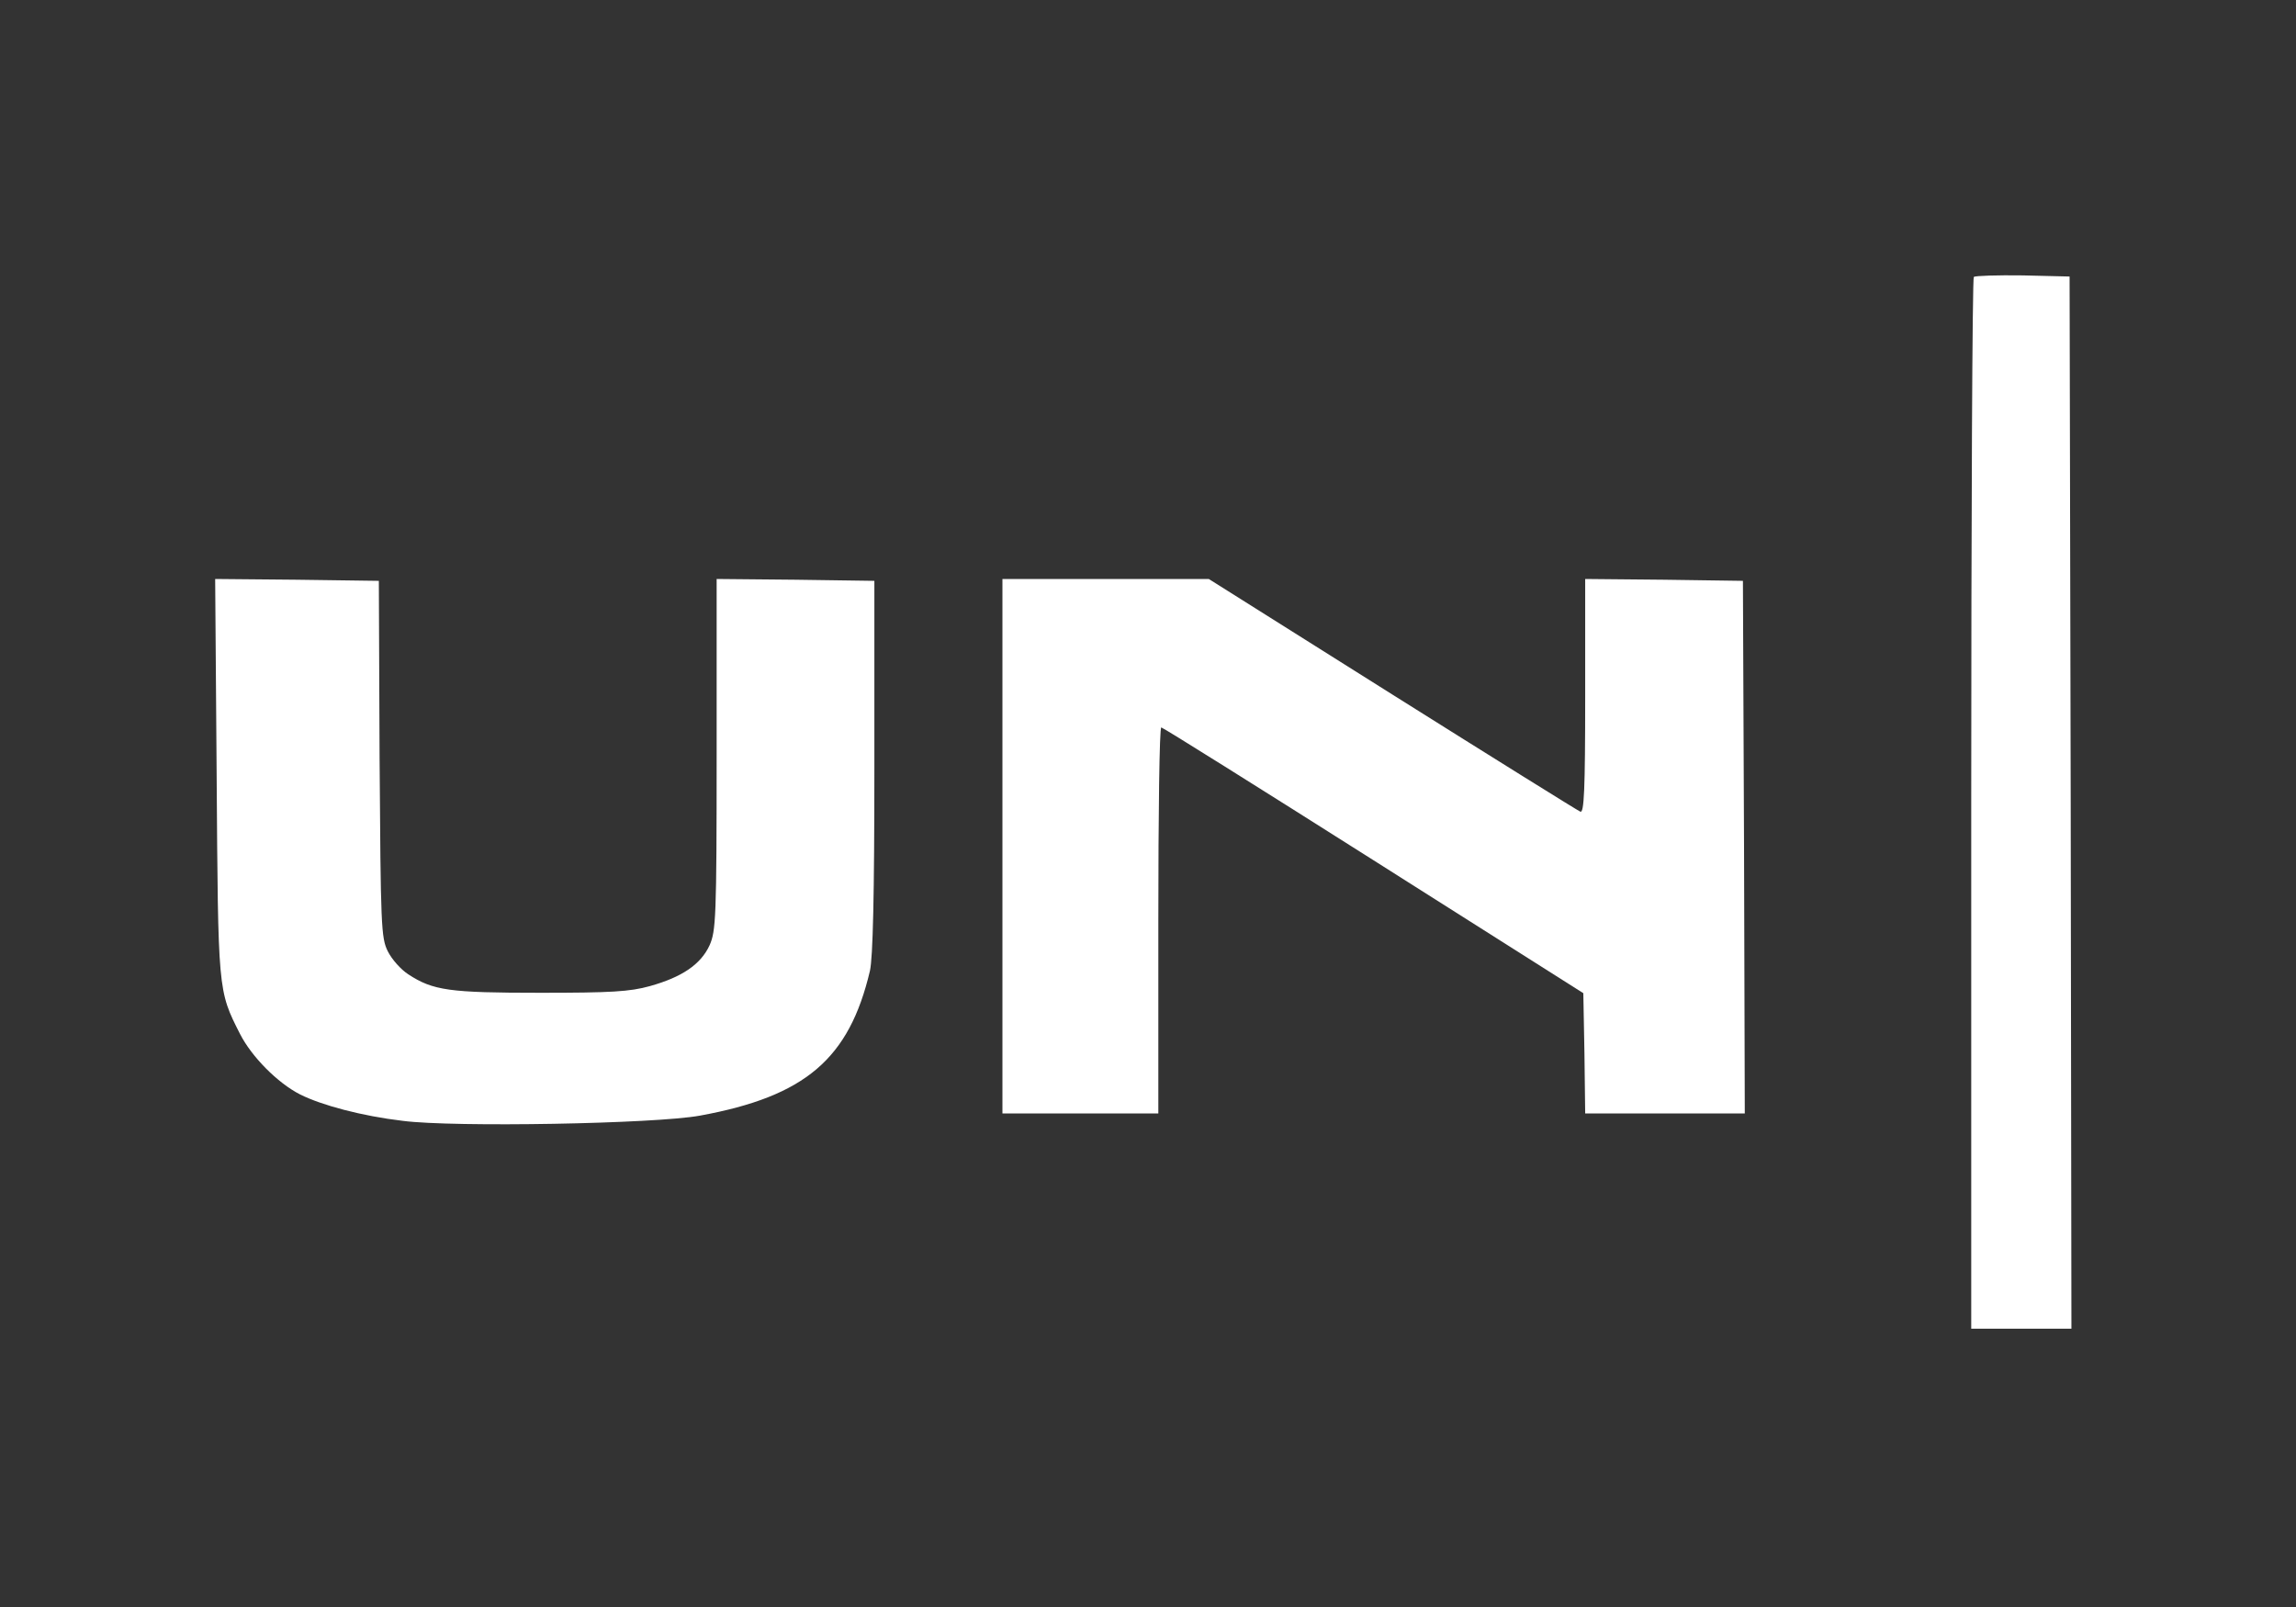
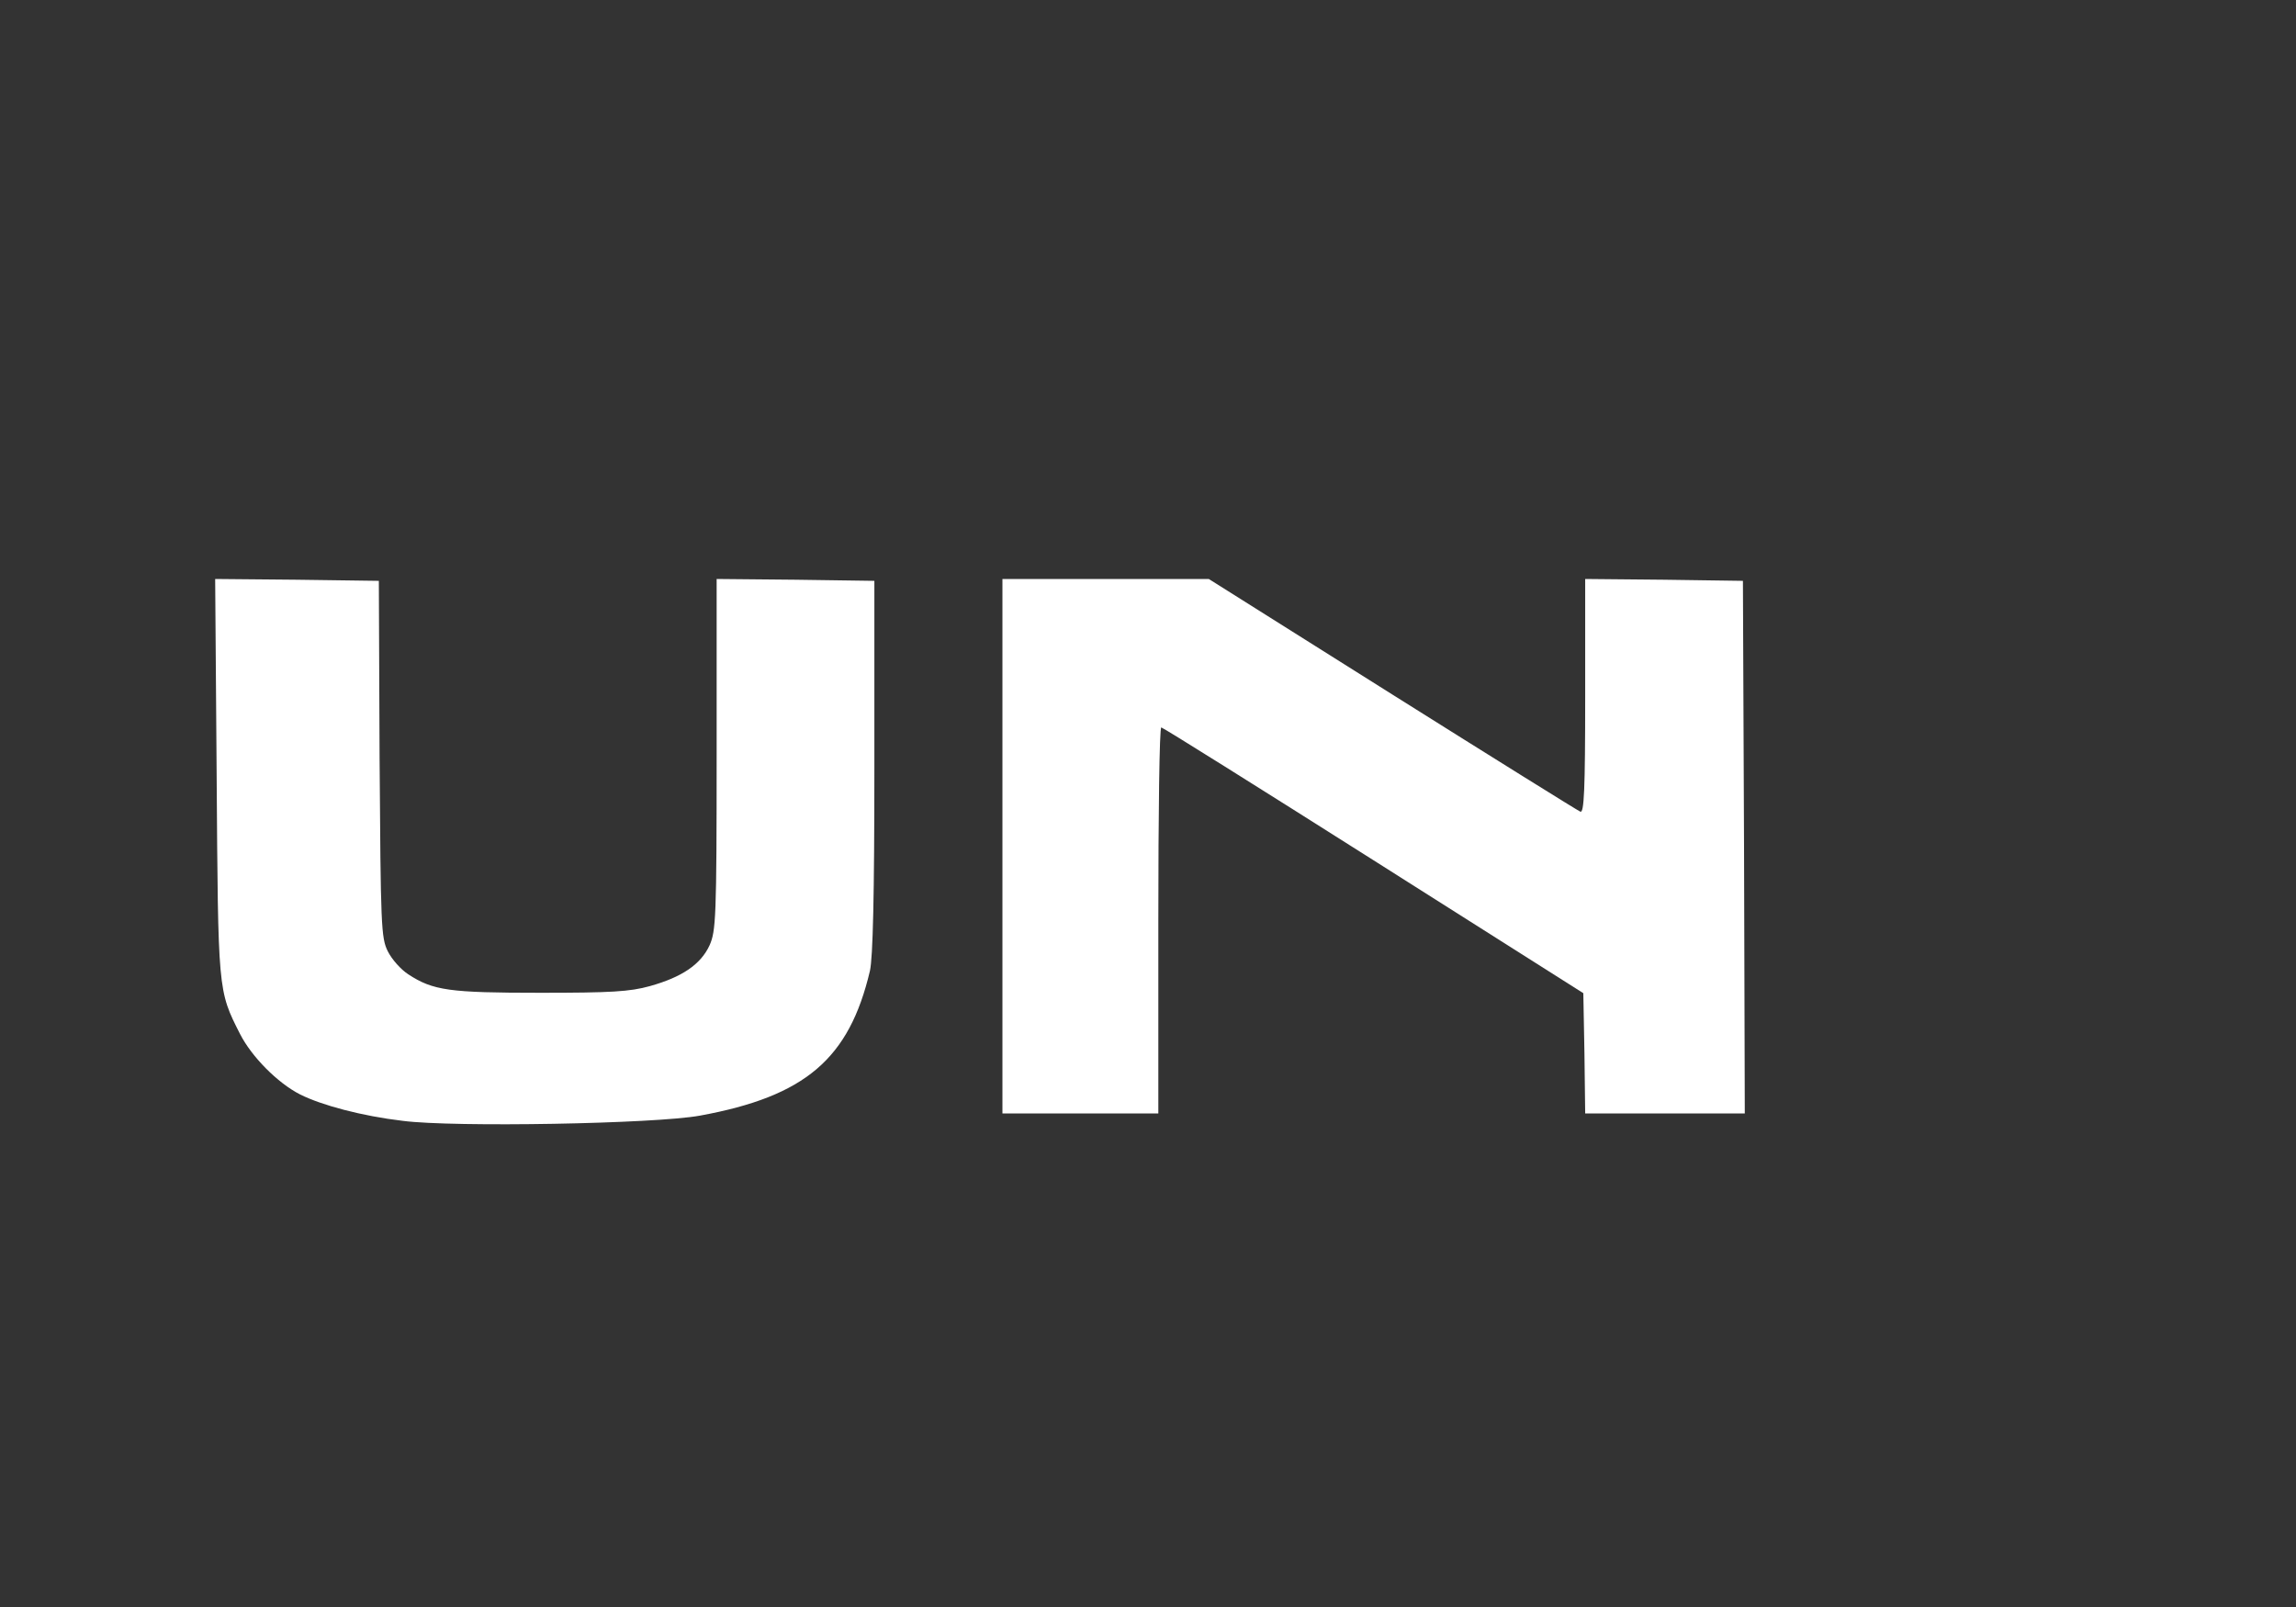
<svg xmlns="http://www.w3.org/2000/svg" width="80" height="56" viewBox="0 0 80 56" fill="none">
  <rect x="0" y="0" width="80" height="56" fill="#333333" stroke="none" />
-   <path d="M68.774 9.649C68.722 9.701 68.684 17.965 68.684 28.027V46.301H70.43H72.175L72.15 27.962L72.111 9.636L70.481 9.597C69.589 9.584 68.826 9.61 68.774 9.649Z" fill="white" />
  <path d="M7.549 27.056C7.601 34.558 7.588 34.506 8.364 36.032C8.765 36.821 9.67 37.739 10.459 38.14C11.209 38.515 12.606 38.89 14.028 39.058C15.813 39.291 22.836 39.162 24.388 38.877C28.061 38.205 29.587 36.899 30.311 33.833C30.414 33.368 30.466 31.26 30.466 26.707V20.241L27.724 20.202L24.97 20.176V26.28C24.97 32.01 24.944 32.437 24.724 32.941C24.413 33.614 23.754 34.053 22.642 34.364C21.943 34.558 21.284 34.596 18.826 34.596C15.658 34.596 15.089 34.519 14.222 33.95C13.964 33.782 13.653 33.432 13.511 33.148C13.278 32.682 13.265 32.256 13.226 26.449L13.2 20.241L10.342 20.202L7.497 20.176L7.549 27.056Z" fill="white" />
  <path d="M34.928 29.488V38.8H37.644H40.36V32.075C40.36 28.376 40.398 25.349 40.463 25.349C40.515 25.349 43.839 27.432 47.861 29.98L55.168 34.61L55.207 36.705L55.233 38.8H58.013H60.794L60.768 29.514L60.729 20.241L57.987 20.202L55.233 20.176V24.263C55.233 27.548 55.194 28.337 55.065 28.285C54.974 28.247 52.025 26.41 48.507 24.198L42.118 20.176H38.523H34.928V29.488Z" fill="white" />
</svg>